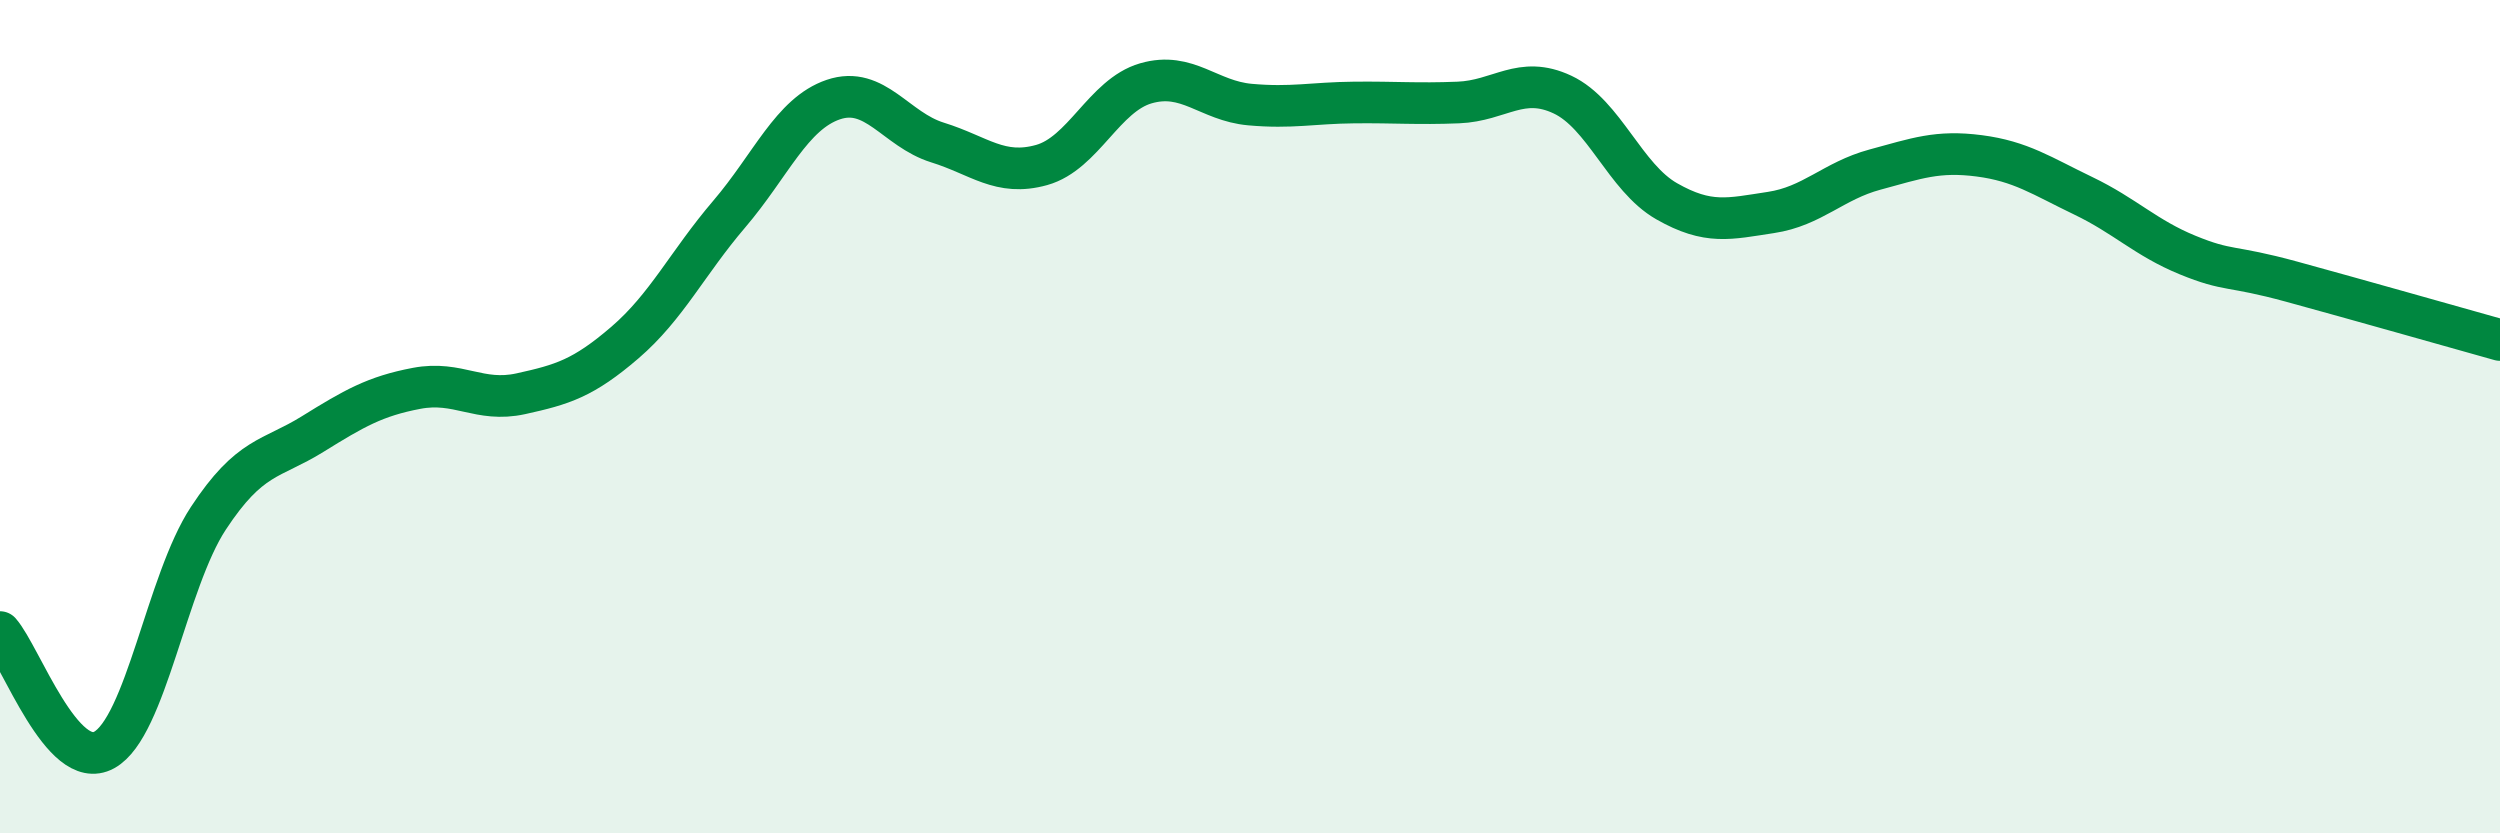
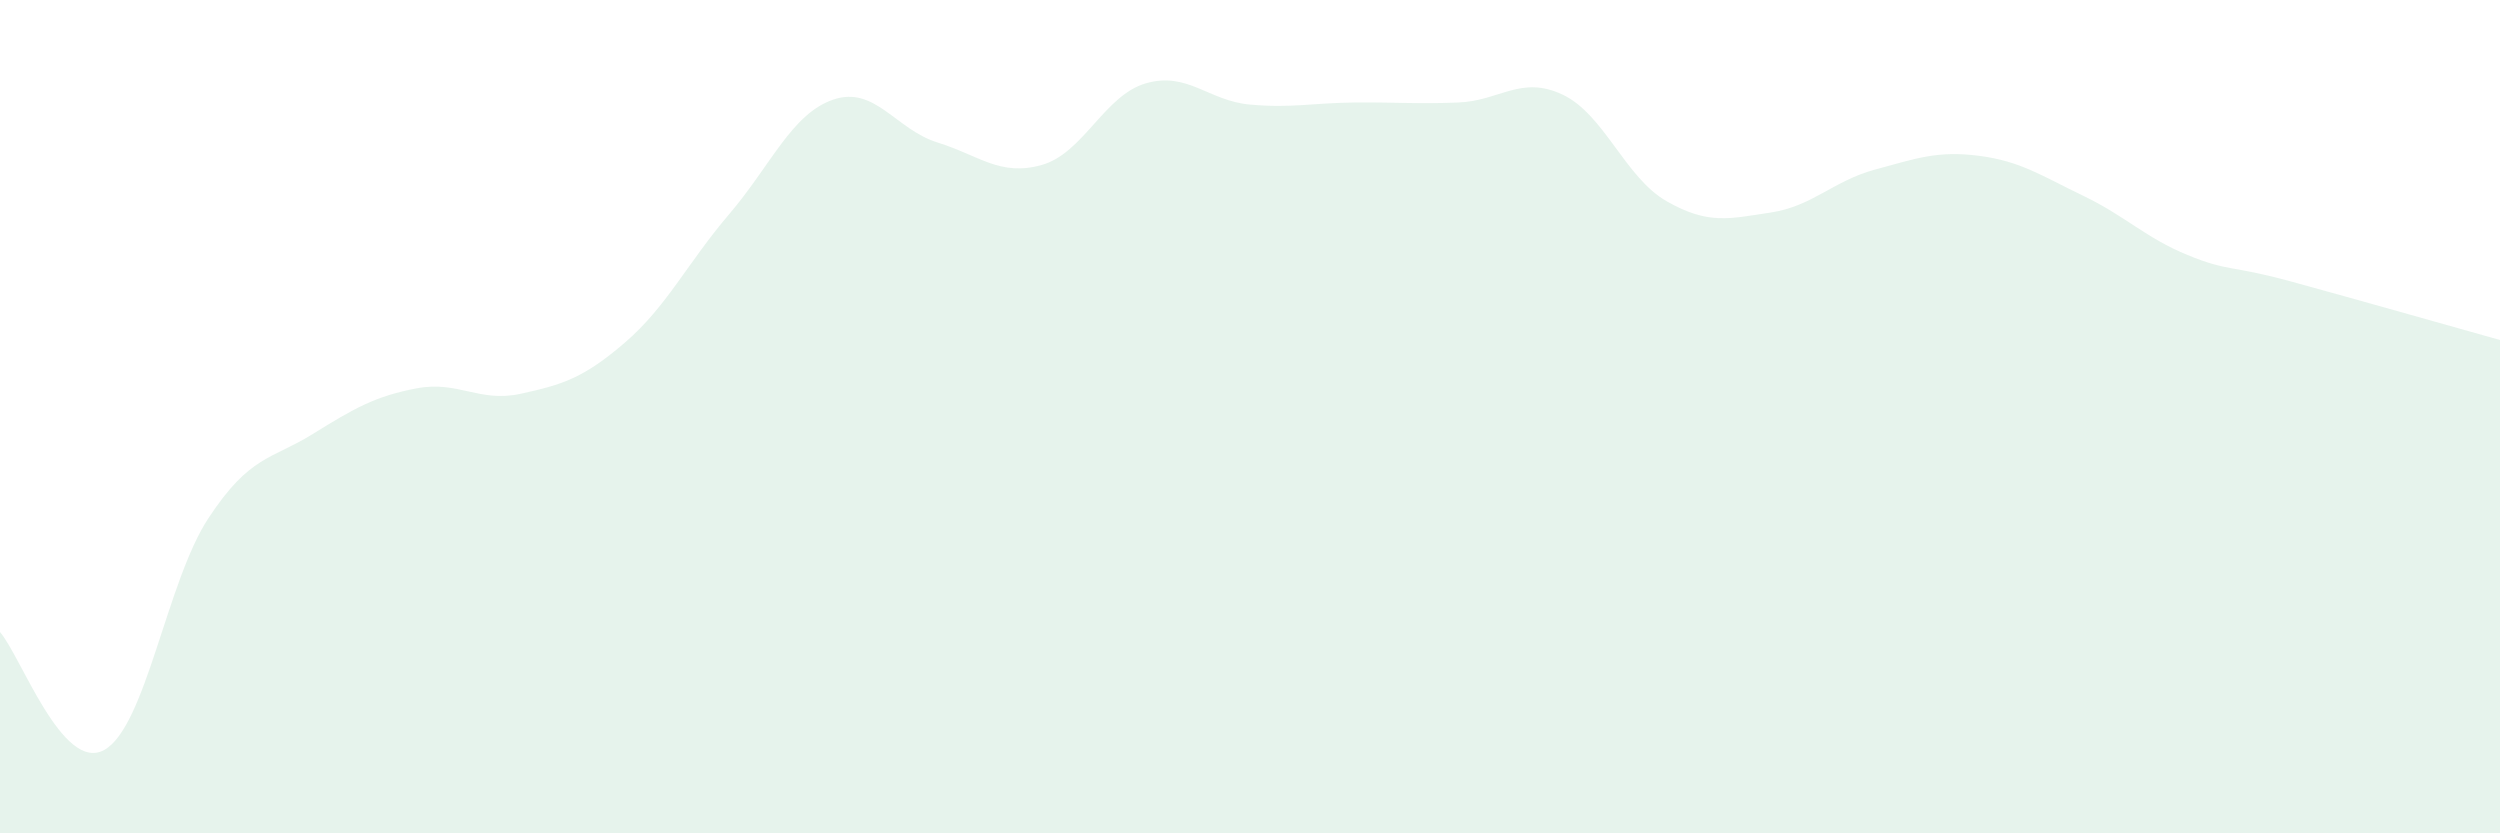
<svg xmlns="http://www.w3.org/2000/svg" width="60" height="20" viewBox="0 0 60 20">
  <path d="M 0,15.17 C 0.5,15.74 1.5,18.55 2.5,18 C 3.5,17.45 4,13.96 5,12.44 C 6,10.92 6.5,11.04 7.5,10.42 C 8.5,9.8 9,9.51 10,9.32 C 11,9.13 11.5,9.67 12.5,9.45 C 13.5,9.23 14,9.08 15,8.22 C 16,7.36 16.5,6.31 17.5,5.14 C 18.5,3.97 19,2.73 20,2.39 C 21,2.05 21.5,3.11 22.5,3.42 C 23.5,3.73 24,4.24 25,3.96 C 26,3.68 26.5,2.29 27.5,2 C 28.5,1.71 29,2.42 30,2.51 C 31,2.6 31.5,2.47 32.5,2.46 C 33.5,2.45 34,2.5 35,2.46 C 36,2.42 36.5,1.8 37.5,2.27 C 38.5,2.74 39,4.26 40,4.83 C 41,5.4 41.5,5.25 42.5,5.1 C 43.5,4.95 44,4.34 45,4.07 C 46,3.8 46.5,3.61 47.5,3.74 C 48.5,3.87 49,4.22 50,4.7 C 51,5.18 51.5,5.71 52.5,6.12 C 53.5,6.53 53.5,6.35 55,6.76 C 56.5,7.17 59,7.88 60,8.16L60 20L0 20Z" fill="#008740" opacity="0.1" stroke-linecap="round" stroke-linejoin="round" />
-   <path d="M 0,15.17 C 0.5,15.74 1.5,18.55 2.5,18 C 3.5,17.45 4,13.96 5,12.44 C 6,10.92 6.5,11.04 7.5,10.42 C 8.5,9.8 9,9.51 10,9.32 C 11,9.13 11.5,9.67 12.5,9.45 C 13.5,9.23 14,9.08 15,8.22 C 16,7.36 16.5,6.31 17.5,5.14 C 18.5,3.97 19,2.73 20,2.39 C 21,2.05 21.5,3.11 22.5,3.42 C 23.5,3.73 24,4.24 25,3.96 C 26,3.68 26.5,2.29 27.5,2 C 28.5,1.71 29,2.42 30,2.51 C 31,2.6 31.5,2.47 32.5,2.46 C 33.5,2.45 34,2.5 35,2.46 C 36,2.42 36.5,1.8 37.5,2.27 C 38.5,2.74 39,4.26 40,4.83 C 41,5.4 41.5,5.25 42.5,5.1 C 43.5,4.95 44,4.34 45,4.07 C 46,3.8 46.5,3.61 47.5,3.74 C 48.5,3.87 49,4.22 50,4.7 C 51,5.18 51.5,5.71 52.5,6.12 C 53.5,6.53 53.5,6.35 55,6.76 C 56.5,7.17 59,7.88 60,8.16" stroke="#008740" stroke-width="1" fill="none" stroke-linecap="round" stroke-linejoin="round" />
</svg>